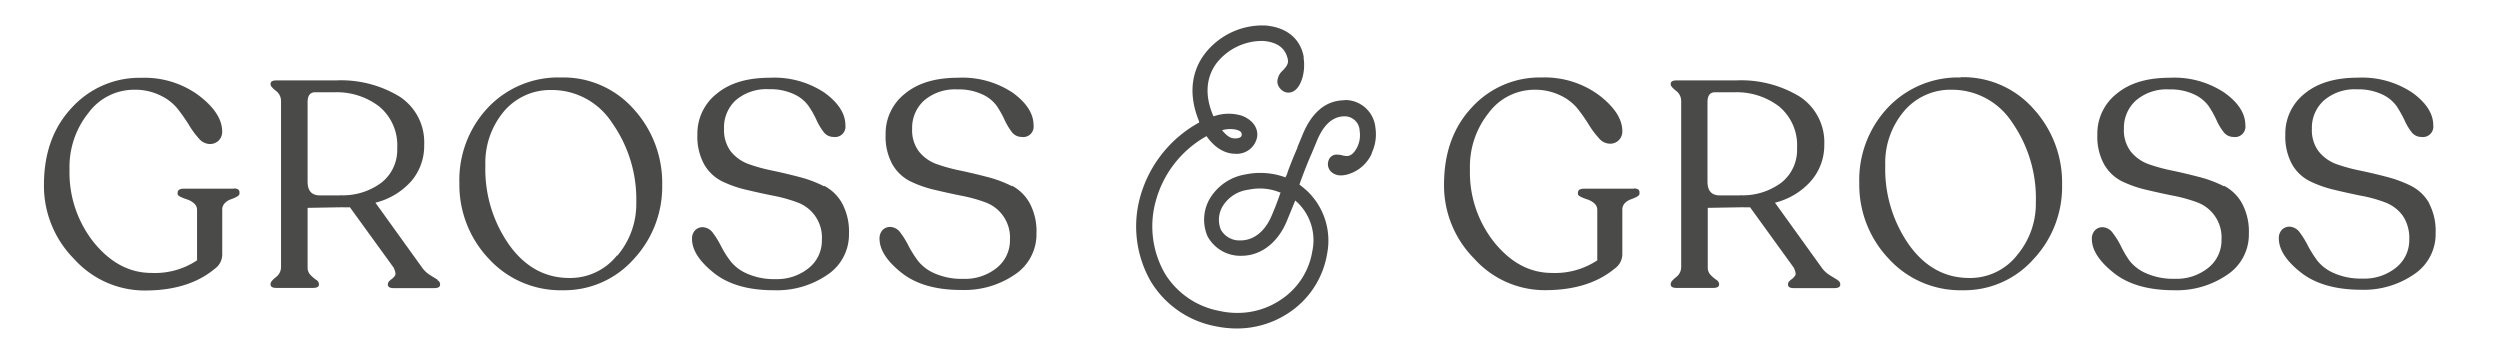
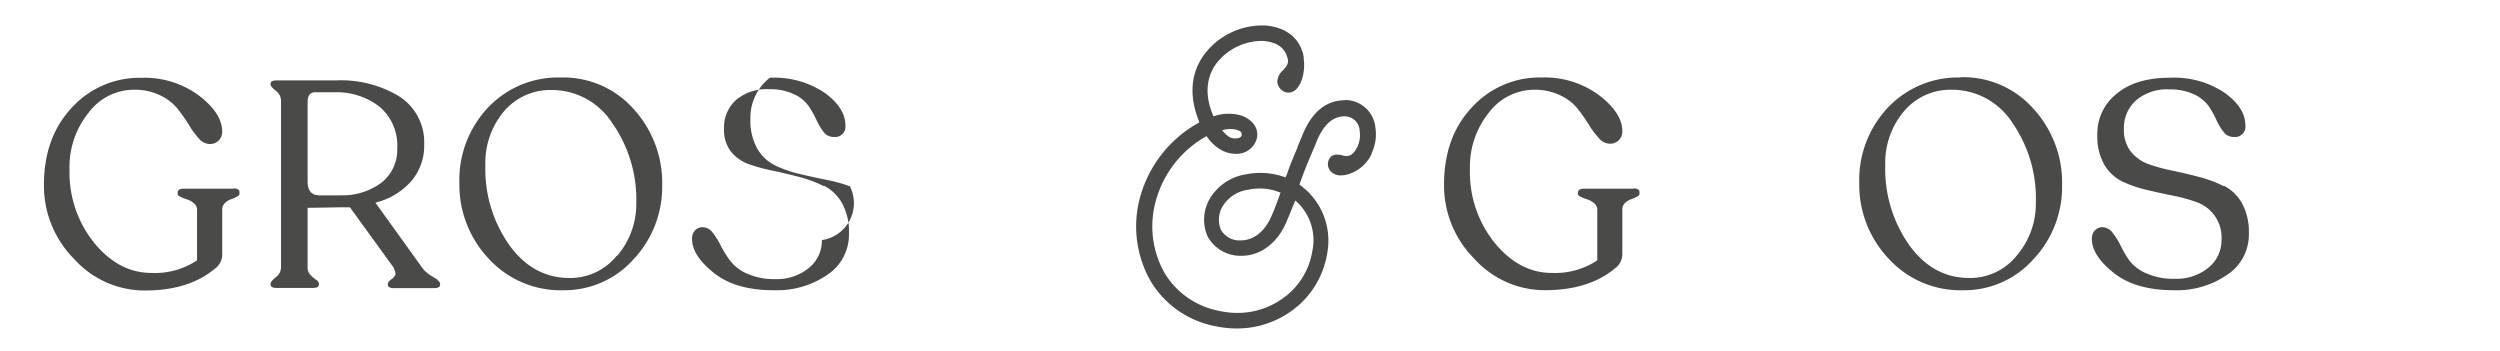
<svg xmlns="http://www.w3.org/2000/svg" id="Ebene_1" data-name="Ebene 1" viewBox="0 0 377.19 52.89">
  <defs>
    <style>.cls-1{fill:#4a4a49;}</style>
  </defs>
  <title>Zeichenfläche 1</title>
  <path class="cls-1" d="M335.51,28.09a18,18,0,0,0-3.68-1.38c-1.33-.35-2.67-.67-4-.95a26.39,26.39,0,0,1-3.68-1,6.07,6.07,0,0,1-2.7-1.94,5.27,5.27,0,0,1-1-3.39,5.53,5.53,0,0,1,1.81-4.27,7.11,7.11,0,0,1,5-1.67,8.46,8.46,0,0,1,3.76.74A5.6,5.6,0,0,1,333.23,16a15.35,15.35,0,0,1,1.18,2.11,8.66,8.66,0,0,0,1.08,1.81,1.84,1.84,0,0,0,1.47.74,1.57,1.57,0,0,0,1.81-1.76c0-1.73-1-3.36-3.1-4.88a13.66,13.66,0,0,0-8.3-2.29q-5.12,0-8,2.4a7.64,7.64,0,0,0-2.93,6.18,8.67,8.67,0,0,0,1,4.45,6.44,6.44,0,0,0,2.68,2.58,17.7,17.7,0,0,0,3.68,1.29c1.35.32,2.69.62,4,.88a22.87,22.87,0,0,1,3.65,1,5.63,5.63,0,0,1,3.72,5.66,5.28,5.28,0,0,1-2,4.24,7.59,7.59,0,0,1-5.08,1.65,10,10,0,0,1-4.2-.79,6.42,6.42,0,0,1-2.58-1.91A15.55,15.55,0,0,1,320,37.14a12.08,12.08,0,0,0-1.24-2,2,2,0,0,0-1.47-.86,1.56,1.56,0,0,0-1.23.49,1.8,1.8,0,0,0-.45,1.28c0,1.67,1.11,3.38,3.31,5.13s5.24,2.61,9.11,2.61a13.43,13.43,0,0,0,8-2.33,7.27,7.27,0,0,0,3.27-6.21,9,9,0,0,0-1-4.51,6.56,6.56,0,0,0-2.71-2.69Z" />
-   <path class="cls-1" d="M366.57,30.78a6.5,6.5,0,0,0-2.71-2.69,18.13,18.13,0,0,0-3.67-1.38c-1.34-.36-2.68-.67-4-.95a26.39,26.39,0,0,1-3.68-1,6.09,6.09,0,0,1-2.7-1.95,5.29,5.29,0,0,1-1-3.39,5.52,5.52,0,0,1,1.81-4.26,7.07,7.07,0,0,1,5-1.68,8.42,8.42,0,0,1,3.76.75A5.53,5.53,0,0,1,361.58,16a17.29,17.29,0,0,1,1.19,2.11,8.4,8.4,0,0,0,1.07,1.81,1.81,1.81,0,0,0,1.48.74,1.57,1.57,0,0,0,1.8-1.76q0-2.6-3.1-4.88a13.66,13.66,0,0,0-8.3-2.3c-3.41,0-6.08.81-8,2.4a7.66,7.66,0,0,0-2.92,6.19,8.7,8.7,0,0,0,1,4.45,6.32,6.32,0,0,0,2.69,2.57,17.06,17.06,0,0,0,3.67,1.3c1.35.33,2.69.62,4,.89a20.48,20.48,0,0,1,3.66,1,5.84,5.84,0,0,1,2.68,2,6,6,0,0,1,1,3.62,5.28,5.28,0,0,1-2,4.24,7.58,7.58,0,0,1-5.09,1.65,10.06,10.06,0,0,1-4.2-.79,6.49,6.49,0,0,1-2.58-1.91,18.16,18.16,0,0,1-1.43-2.27,13,13,0,0,0-1.23-2,2,2,0,0,0-1.48-.86,1.58,1.58,0,0,0-1.23.49,1.82,1.82,0,0,0-.44,1.27q0,2.52,3.3,5.13t9.11,2.63a13.39,13.39,0,0,0,8-2.34,7.28,7.28,0,0,0,3.25-6.21,9,9,0,0,0-1-4.51Z" />
-   <path class="cls-1" d="M277.16,42.18c-.28-.16-.66-.39-1.15-.7a4.22,4.22,0,0,1-1.21-1.17l-7-9.73a10.64,10.64,0,0,0,5.5-3.35,8.22,8.22,0,0,0,1.94-5.41,8.22,8.22,0,0,0-3.7-7.24,17,17,0,0,0-9.6-2.45h-9c-.58,0-.87.18-.87.53v.09c0,.2.26.52.79.94a1.91,1.91,0,0,1,.79,1.53V40.31a1.9,1.9,0,0,1-.79,1.52c-.53.43-.79.74-.79,1v.09c0,.34.29.52.87.52h5.56c.58,0,.87-.18.87-.52v-.09a.83.83,0,0,0-.43-.62,5.9,5.9,0,0,1-.87-.75,1.56,1.56,0,0,1-.41-1.1v-9l5.28-.09a9.38,9.38,0,0,0,1.1,0l6.6,9.12c.27.59.34,1,.22,1.17a2.31,2.31,0,0,1-.63.63c-.31.24-.46.46-.46.67v.09c0,.34.29.52.87.52h6.12c.59,0,.89-.18.89-.52v-.09a.73.73,0,0,0-.42-.6Zm-14.69-12.7h-3c-1.23,0-1.85-.69-1.85-2.07v-12c0-1,.38-1.49,1.14-1.49h2.95a10.51,10.51,0,0,1,6.72,2.15,7.59,7.59,0,0,1,2.7,6.3,6.28,6.28,0,0,1-2.37,5.19,9.77,9.77,0,0,1-6.26,1.9Z" />
  <path class="cls-1" d="M295.84,11.69a14.57,14.57,0,0,0-11,4.54,15.92,15.92,0,0,0-4.32,11.44A16.18,16.18,0,0,0,284.93,39a14.64,14.64,0,0,0,11.22,4.79,13.94,13.94,0,0,0,10.63-4.66,15.93,15.93,0,0,0,4.34-11.23,16.48,16.48,0,0,0-4.32-11.49,14.15,14.15,0,0,0-11-4.76Zm8.45,26.86a9,9,0,0,1-7.17,3.39q-5.5,0-9.09-5a19.91,19.91,0,0,1-3.59-12,12.06,12.06,0,0,1,2.81-8.14,9.16,9.16,0,0,1,7.22-3.26,10.82,10.82,0,0,1,9.12,4.94,20,20,0,0,1,3.57,12.06,12,12,0,0,1-2.87,8Z" />
  <path class="cls-1" d="M246.51,28.47l-7.52,0h0c-.62,0-.92.21-.92.62v.17c0,.15.15.3.46.45a7.65,7.65,0,0,0,1,.39,3,3,0,0,1,1,.57,1.28,1.28,0,0,1,.46,1v7.61a11.51,11.51,0,0,1-6.84,1.9c-3.29,0-6.16-1.52-8.64-4.54a16.92,16.92,0,0,1-3.73-11.09A13,13,0,0,1,224.63,17a8.6,8.6,0,0,1,6.86-3.46,8.69,8.69,0,0,1,3.9.84,7.36,7.36,0,0,1,2.62,2,25.21,25.21,0,0,1,1.69,2.41,13.32,13.32,0,0,0,1.53,2.05,2.21,2.21,0,0,0,1.64.84h0a1.82,1.82,0,0,0,1.9-1.89q0-2.73-3.5-5.42a13.81,13.81,0,0,0-8.65-2.68h0a13.85,13.85,0,0,0-10.53,4.49q-4.22,4.48-4.22,11.66a15.65,15.65,0,0,0,4.56,11.19,14.3,14.3,0,0,0,10.67,4.75h0q6.6,0,10.52-3.26a2.66,2.66,0,0,0,1.15-2.11V31.64a1.4,1.4,0,0,1,.39-1,2.5,2.5,0,0,1,.91-.57,6.24,6.24,0,0,0,.9-.39q.39-.22.39-.45V29c0-.38-.29-.57-.88-.57Z" />
  <path class="cls-1" d="M66,42.18c-.28-.16-.66-.39-1.15-.7a4.22,4.22,0,0,1-1.21-1.17l-7-9.73a10.64,10.64,0,0,0,5.5-3.35A8.22,8.22,0,0,0,64,21.82a8.22,8.22,0,0,0-3.7-7.24,17,17,0,0,0-9.6-2.45h-9c-.59,0-.88.18-.88.53v.09c0,.2.26.52.79.94a1.91,1.91,0,0,1,.79,1.53V40.31a1.9,1.9,0,0,1-.79,1.52c-.53.43-.79.74-.79,1v.09c0,.34.29.52.88.52h5.54c.59,0,.88-.18.88-.52v-.09a.8.8,0,0,0-.44-.62,6.4,6.4,0,0,1-.86-.75,1.56,1.56,0,0,1-.41-1.1v-9l5.28-.09a9.26,9.26,0,0,0,1.1,0l6.61,9.12q.39.88.21,1.17a2.31,2.31,0,0,1-.63.63c-.31.24-.46.46-.46.67v.09c0,.34.29.52.88.52h6.11c.59,0,.89-.18.89-.52v-.09a.71.71,0,0,0-.42-.6ZM51.26,29.48h-3c-1.23,0-1.85-.69-1.85-2.07v-12c0-1,.38-1.49,1.14-1.49h2.95a10.51,10.51,0,0,1,6.72,2.15,7.6,7.6,0,0,1,2.71,6.3,6.28,6.28,0,0,1-2.38,5.19,9.77,9.77,0,0,1-6.26,1.9Z" />
  <path class="cls-1" d="M35.25,28.47l-7.53,0c-.62,0-.92.21-.92.62v.17c0,.15.15.3.46.45a7.65,7.65,0,0,0,1,.39,2.9,2.9,0,0,1,1,.57,1.26,1.26,0,0,1,.47,1v7.61a11.47,11.47,0,0,1-6.87,1.9q-4.92,0-8.65-4.54a16.91,16.91,0,0,1-3.72-11.09A13,13,0,0,1,13.37,17a8.53,8.53,0,0,1,6.87-3.46,8.6,8.6,0,0,1,3.91.84,7.36,7.36,0,0,1,2.62,2,27.3,27.3,0,0,1,1.7,2.41A12.69,12.69,0,0,0,30,20.89a2.22,2.22,0,0,0,1.65.84A1.88,1.88,0,0,0,33,21.2a1.85,1.85,0,0,0,.52-1.36c0-1.82-1.16-3.63-3.5-5.42a13.77,13.77,0,0,0-8.65-2.68,13.81,13.81,0,0,0-10.52,4.49Q6.63,20.71,6.63,27.89a15.65,15.65,0,0,0,4.56,11.19,14.32,14.32,0,0,0,10.67,4.75q6.6,0,10.52-3.26a2.66,2.66,0,0,0,1.15-2.11V31.64a1.36,1.36,0,0,1,.4-1,2.38,2.38,0,0,1,.9-.57,5.4,5.4,0,0,0,.9-.39c.26-.15.4-.3.4-.45V29c0-.38-.29-.57-.88-.57Z" />
-   <path class="cls-1" d="M152.68,28.09A18.13,18.13,0,0,0,149,26.71c-1.34-.35-2.67-.67-4-.95a26.24,26.24,0,0,1-3.67-1,6,6,0,0,1-2.71-1.94,5.33,5.33,0,0,1-1-3.39,5.56,5.56,0,0,1,1.81-4.27,7.13,7.13,0,0,1,5-1.67,8.46,8.46,0,0,1,3.76.74A5.46,5.46,0,0,1,150.4,16a15.35,15.35,0,0,1,1.18,2.11,9.62,9.62,0,0,0,1.08,1.81,1.84,1.84,0,0,0,1.48.74,1.57,1.57,0,0,0,1.8-1.76q0-2.6-3.1-4.88a13.66,13.66,0,0,0-8.3-2.29q-5.1,0-8,2.4a7.63,7.63,0,0,0-2.92,6.18,8.67,8.67,0,0,0,1,4.45,6.47,6.47,0,0,0,2.69,2.58A17.4,17.4,0,0,0,141,28.64c1.36.32,2.7.62,4,.88a23,23,0,0,1,3.66,1,5.67,5.67,0,0,1,3.72,5.66,5.31,5.31,0,0,1-2,4.24,7.63,7.63,0,0,1-5.09,1.65,10.06,10.06,0,0,1-4.2-.79,6.49,6.49,0,0,1-2.58-1.91,17.46,17.46,0,0,1-1.43-2.27,12.8,12.8,0,0,0-1.23-2,2,2,0,0,0-1.48-.86,1.56,1.56,0,0,0-1.23.49,1.84,1.84,0,0,0-.44,1.28q0,2.5,3.3,5.13t9.12,2.61a13.43,13.43,0,0,0,8-2.33,7.28,7.28,0,0,0,3.26-6.21,9,9,0,0,0-1-4.51,6.56,6.56,0,0,0-2.71-2.69Z" />
-   <path class="cls-1" d="M124.3,28.09a18.13,18.13,0,0,0-3.67-1.38c-1.34-.35-2.67-.67-4-.95a25.86,25.86,0,0,1-3.67-1,6.13,6.13,0,0,1-2.72-1.94,5.39,5.39,0,0,1-1-3.39A5.56,5.56,0,0,1,111,15.13a7.12,7.12,0,0,1,5-1.67,8.47,8.47,0,0,1,3.77.74A5.49,5.49,0,0,1,122,16a14.45,14.45,0,0,1,1.19,2.11,9.12,9.12,0,0,0,1.08,1.81,1.84,1.84,0,0,0,1.48.74,1.57,1.57,0,0,0,1.8-1.76q0-2.6-3.1-4.88a13.66,13.66,0,0,0-8.3-2.29q-5.11,0-8,2.4a7.64,7.64,0,0,0-2.93,6.18,8.67,8.67,0,0,0,1,4.45,6.41,6.41,0,0,0,2.69,2.58,17.4,17.4,0,0,0,3.67,1.29c1.35.32,2.69.62,4,.88a22.57,22.57,0,0,1,3.65,1A5.63,5.63,0,0,1,124,36.22a5.28,5.28,0,0,1-2,4.24A7.59,7.59,0,0,1,117,42.11a10,10,0,0,1-4.2-.79,6.42,6.42,0,0,1-2.58-1.91,15.55,15.55,0,0,1-1.43-2.27,12.8,12.8,0,0,0-1.23-2,2,2,0,0,0-1.48-.86,1.55,1.55,0,0,0-1.23.49,1.8,1.8,0,0,0-.44,1.28q0,2.5,3.3,5.13t9.12,2.61a13.43,13.43,0,0,0,8-2.33,7.28,7.28,0,0,0,3.26-6.21,9,9,0,0,0-1-4.51,6.56,6.56,0,0,0-2.71-2.69Z" />
+   <path class="cls-1" d="M124.3,28.09a18.13,18.13,0,0,0-3.67-1.38c-1.34-.35-2.67-.67-4-.95a25.86,25.86,0,0,1-3.67-1,6.13,6.13,0,0,1-2.72-1.94,5.39,5.39,0,0,1-1-3.39A5.56,5.56,0,0,1,111,15.13a7.12,7.12,0,0,1,5-1.67,8.47,8.47,0,0,1,3.77.74A5.49,5.49,0,0,1,122,16a14.45,14.45,0,0,1,1.19,2.11,9.12,9.12,0,0,0,1.08,1.81,1.84,1.84,0,0,0,1.48.74,1.57,1.57,0,0,0,1.8-1.76q0-2.6-3.1-4.88a13.66,13.66,0,0,0-8.3-2.29a7.64,7.64,0,0,0-2.93,6.18,8.67,8.67,0,0,0,1,4.45,6.41,6.41,0,0,0,2.69,2.58,17.4,17.4,0,0,0,3.67,1.29c1.35.32,2.69.62,4,.88a22.57,22.57,0,0,1,3.65,1A5.63,5.63,0,0,1,124,36.22a5.28,5.28,0,0,1-2,4.24A7.59,7.59,0,0,1,117,42.11a10,10,0,0,1-4.2-.79,6.42,6.42,0,0,1-2.58-1.91,15.55,15.55,0,0,1-1.43-2.27,12.8,12.8,0,0,0-1.23-2,2,2,0,0,0-1.48-.86,1.55,1.55,0,0,0-1.23.49,1.8,1.8,0,0,0-.44,1.28q0,2.5,3.3,5.13t9.12,2.61a13.43,13.43,0,0,0,8-2.33,7.28,7.28,0,0,0,3.26-6.21,9,9,0,0,0-1-4.51,6.56,6.56,0,0,0-2.71-2.69Z" />
  <path class="cls-1" d="M84.63,11.69a14.57,14.57,0,0,0-11,4.54,15.92,15.92,0,0,0-4.32,11.44A16.21,16.21,0,0,0,73.71,39a14.69,14.69,0,0,0,11.23,4.79,14,14,0,0,0,10.64-4.66,16,16,0,0,0,4.33-11.23A16.52,16.52,0,0,0,95.6,16.45a14.18,14.18,0,0,0-11-4.76Zm8.45,26.86a9,9,0,0,1-7.17,3.39q-5.5,0-9.09-5a19.84,19.84,0,0,1-3.59-12A12.06,12.06,0,0,1,76,16.84a9.17,9.17,0,0,1,7.23-3.26,10.82,10.82,0,0,1,9.11,4.94A20,20,0,0,1,96,30.58a12,12,0,0,1-2.87,8Z" />
  <path class="cls-1" d="M202.89,15.13h-.26c-2.73.12-4.8,1.93-6.17,5.36-.22.55-.46,1.11-.7,1.68l0,.1c-.44,1-1,2.35-1.53,3.81l0,.06a4.44,4.44,0,0,1-.26.56l0,.05-.06,0a10.9,10.9,0,0,0-3.76-.66,10.66,10.66,0,0,0-2.2.22,7.71,7.71,0,0,0-5.56,3.91,6.34,6.34,0,0,0-.23,5.37,5.61,5.61,0,0,0,5.17,3c2.86,0,5.38-1.91,6.74-5.05.3-.71.59-1.42.87-2.11.15-.37.3-.74.46-1.11l0-.08.07.06.34.3a7.91,7.91,0,0,1,2.19,7.29,10.82,10.82,0,0,1-4.65,7.26,11.63,11.63,0,0,1-6.66,2.06,12.43,12.43,0,0,1-2.76-.31,12.27,12.27,0,0,1-8.14-5.57,14.26,14.26,0,0,1-1.43-10.93A16,16,0,0,1,182,20.56l.05,0,0,0c1.62,2.3,3.4,2.64,4.31,2.64a2.45,2.45,0,0,0,.49,0,3.12,3.12,0,0,0,2.83-2.58c.16-1.34-.69-2.52-2.28-3.15a6.75,6.75,0,0,0-4.26.07h0l-.11-.06,0-.06a1.11,1.11,0,0,1-.07-.16c-1.5-3.7-.52-6.22.56-7.69a8.72,8.72,0,0,1,6.66-3.39h.43c2,.16,3.19,1,3.61,2.45a4,4,0,0,1,.1.42c.07.61-.24,1-.75,1.56a2.38,2.38,0,0,0-.85,1.76,1.77,1.77,0,0,0,.69,1.24,1.48,1.48,0,0,0,1,.36,1.55,1.55,0,0,0,.83-.25c1.11-.69,1.75-2.9,1.45-4.93a1.08,1.08,0,0,0,0-.25l-.07-.34c-.36-1.49-1.59-4-5.74-4.36l-.7,0a11,11,0,0,0-8.48,4.37c-1.43,1.94-2.73,5.25-.83,10v0a1.22,1.22,0,0,1,.06.27v0l0,0A18.41,18.41,0,0,0,172,29.8a16.66,16.66,0,0,0,1.68,12.75,14.57,14.57,0,0,0,9.65,6.66,16,16,0,0,0,3.26.35,14.1,14.1,0,0,0,8-2.46,13.26,13.26,0,0,0,5.65-8.87,10.34,10.34,0,0,0-2.92-9.32,14.85,14.85,0,0,0-1.26-1.06l0,0,0,0c.1-.33.21-.62.3-.87.52-1.4,1-2.61,1.54-3.83l.71-1.7c1-2.54,2.37-3.82,4.12-3.9h.19a2.26,2.26,0,0,1,2.22,2.21,4.14,4.14,0,0,1-.35,2.41c-.52,1-1,1.37-1.63,1.37a2.93,2.93,0,0,1-.71-.12h0a2.83,2.83,0,0,0-.68-.09,1.26,1.26,0,0,0-1.33.91,1.59,1.59,0,0,0,.34,1.62,2.09,2.09,0,0,0,1.57.6,3.44,3.44,0,0,0,.83-.11,5.69,5.69,0,0,0,3.7-3A1.78,1.78,0,0,0,207,23a6.63,6.63,0,0,0,.52-3.72,4.6,4.6,0,0,0-4.6-4.19Zm-9.72,14c-.4,1.2-.84,2.34-1.35,3.51-1,2.3-2.69,3.63-4.63,3.63a3.21,3.21,0,0,1-3-1.63,4,4,0,0,1,.18-3.35,5.33,5.33,0,0,1,4-2.67,8.35,8.35,0,0,1,1.71-.18,7.89,7.89,0,0,1,3.09.62l.05,0,0,.05Zm-8.69-9.51a4.34,4.34,0,0,1,2-.06c.54.14.87.31.87.75,0,.26-.18.57-1,.57-.49,0-1-.09-1.91-1.16l-.07-.08.11,0Z" />
</svg>